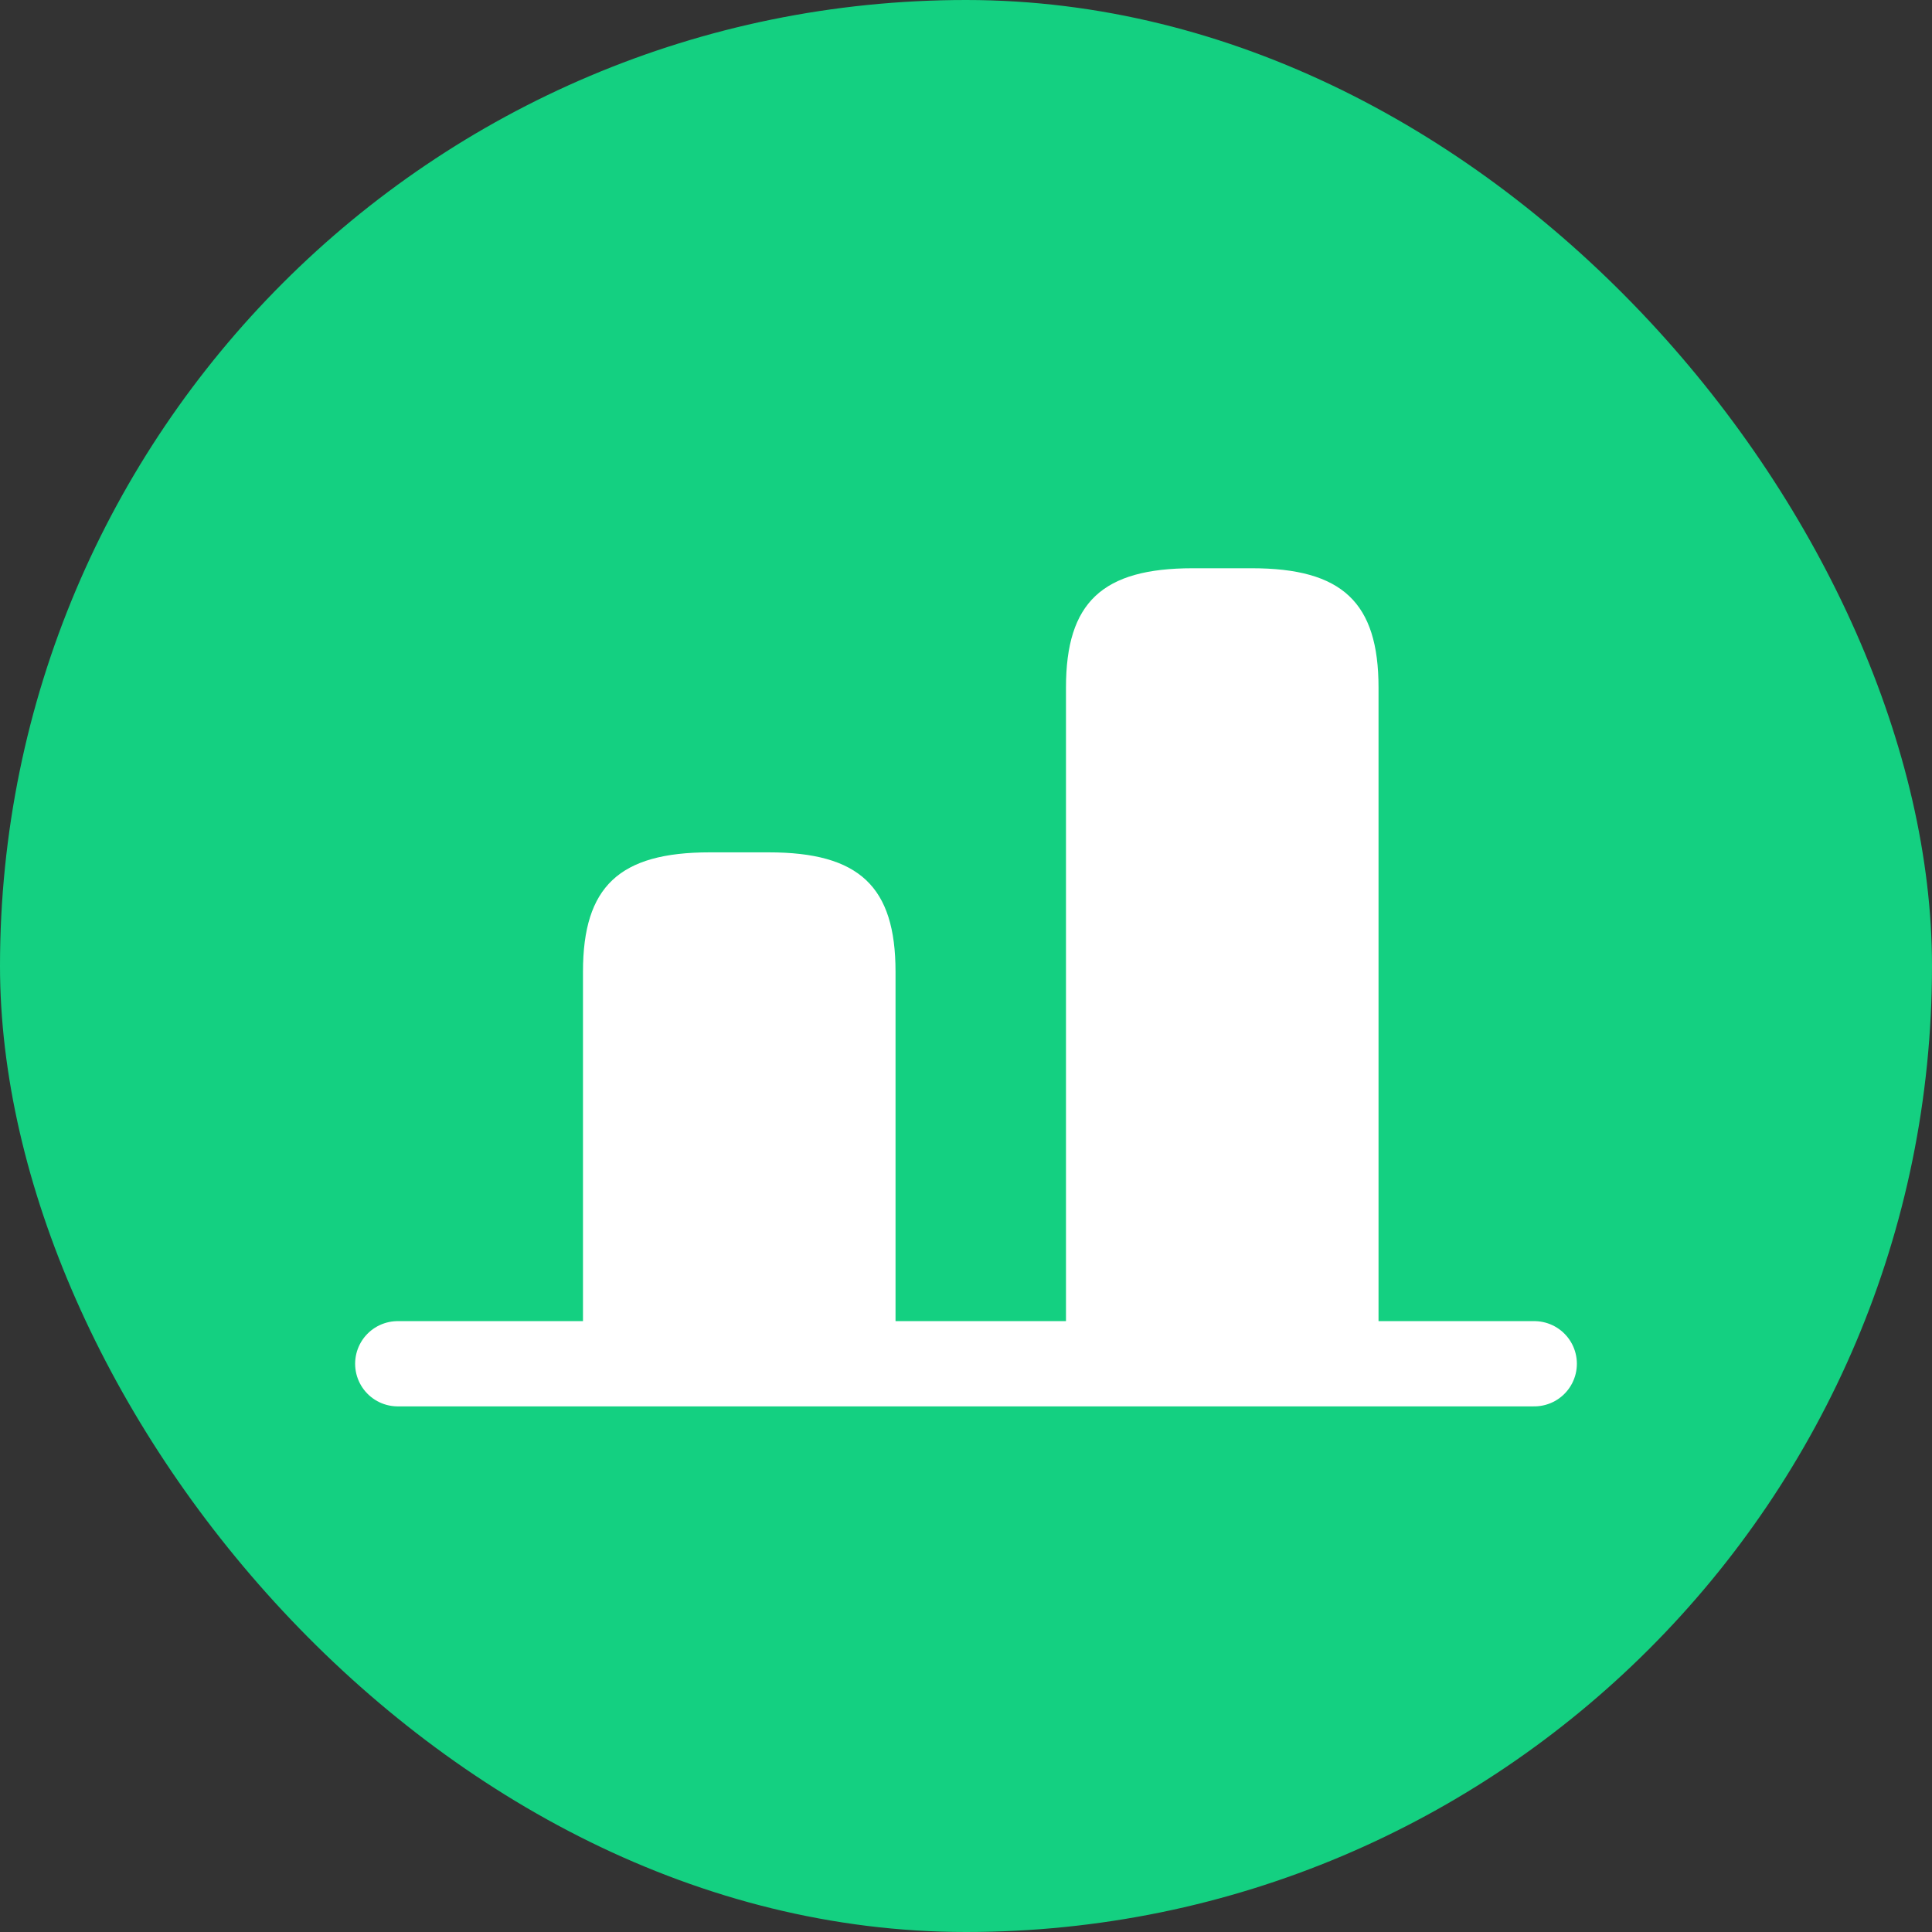
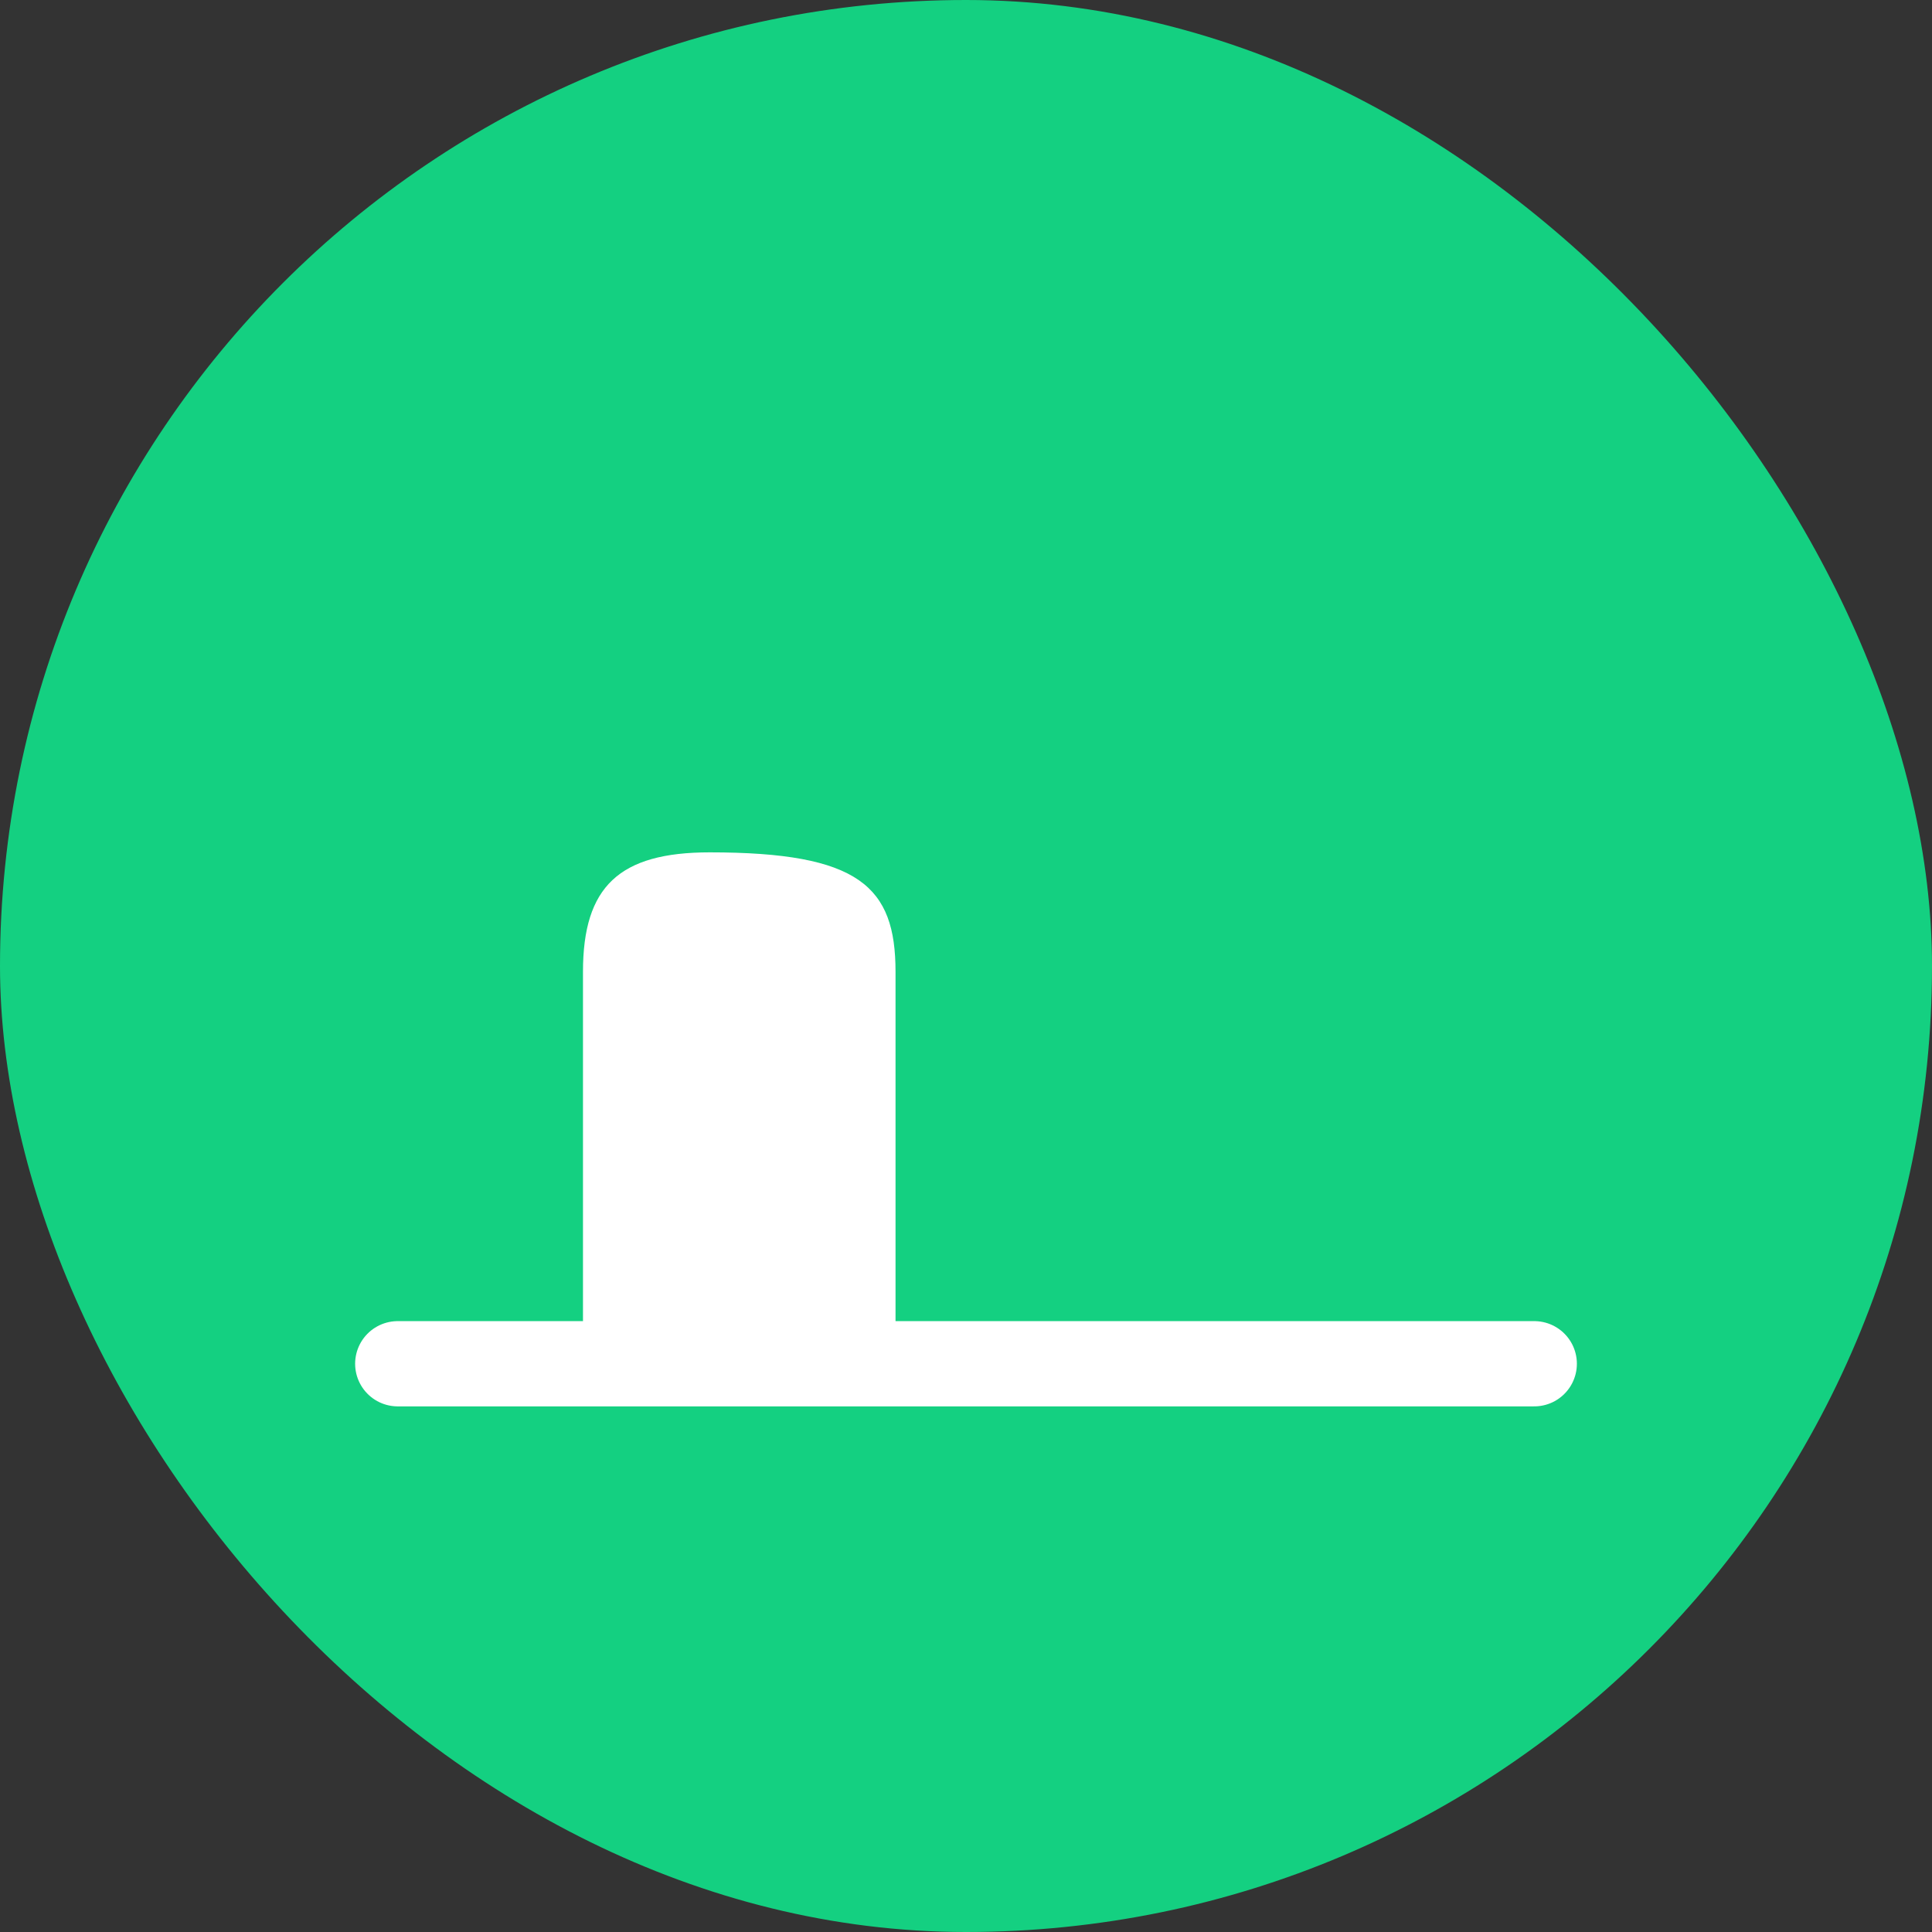
<svg xmlns="http://www.w3.org/2000/svg" width="40" height="40" viewBox="0 0 40 40" fill="none">
  <rect x="0" y="0" width="40" height="40" fill="#333333" stroke="none" />
  <rect width="40" height="40" rx="20" fill="#14D081" />
-   <path d="M28.541 28.118V14.235C28.541 12.47 27.788 11.765 25.917 11.765H24.694C22.823 11.765 22.07 12.47 22.07 14.235V28.118" fill="white" />
-   <path d="M12.07 28.118V20.118C12.07 18.353 12.823 17.647 14.694 17.647H15.917C17.788 17.647 18.541 18.353 18.541 20.118V28.118" fill="white" />
+   <path d="M12.07 28.118V20.118C12.07 18.353 12.823 17.647 14.694 17.647C17.788 17.647 18.541 18.353 18.541 20.118V28.118" fill="white" />
  <path d="M8.235 28.235H31.765" stroke="white" stroke-width="1.765" stroke-linecap="round" stroke-linejoin="round" />
</svg>